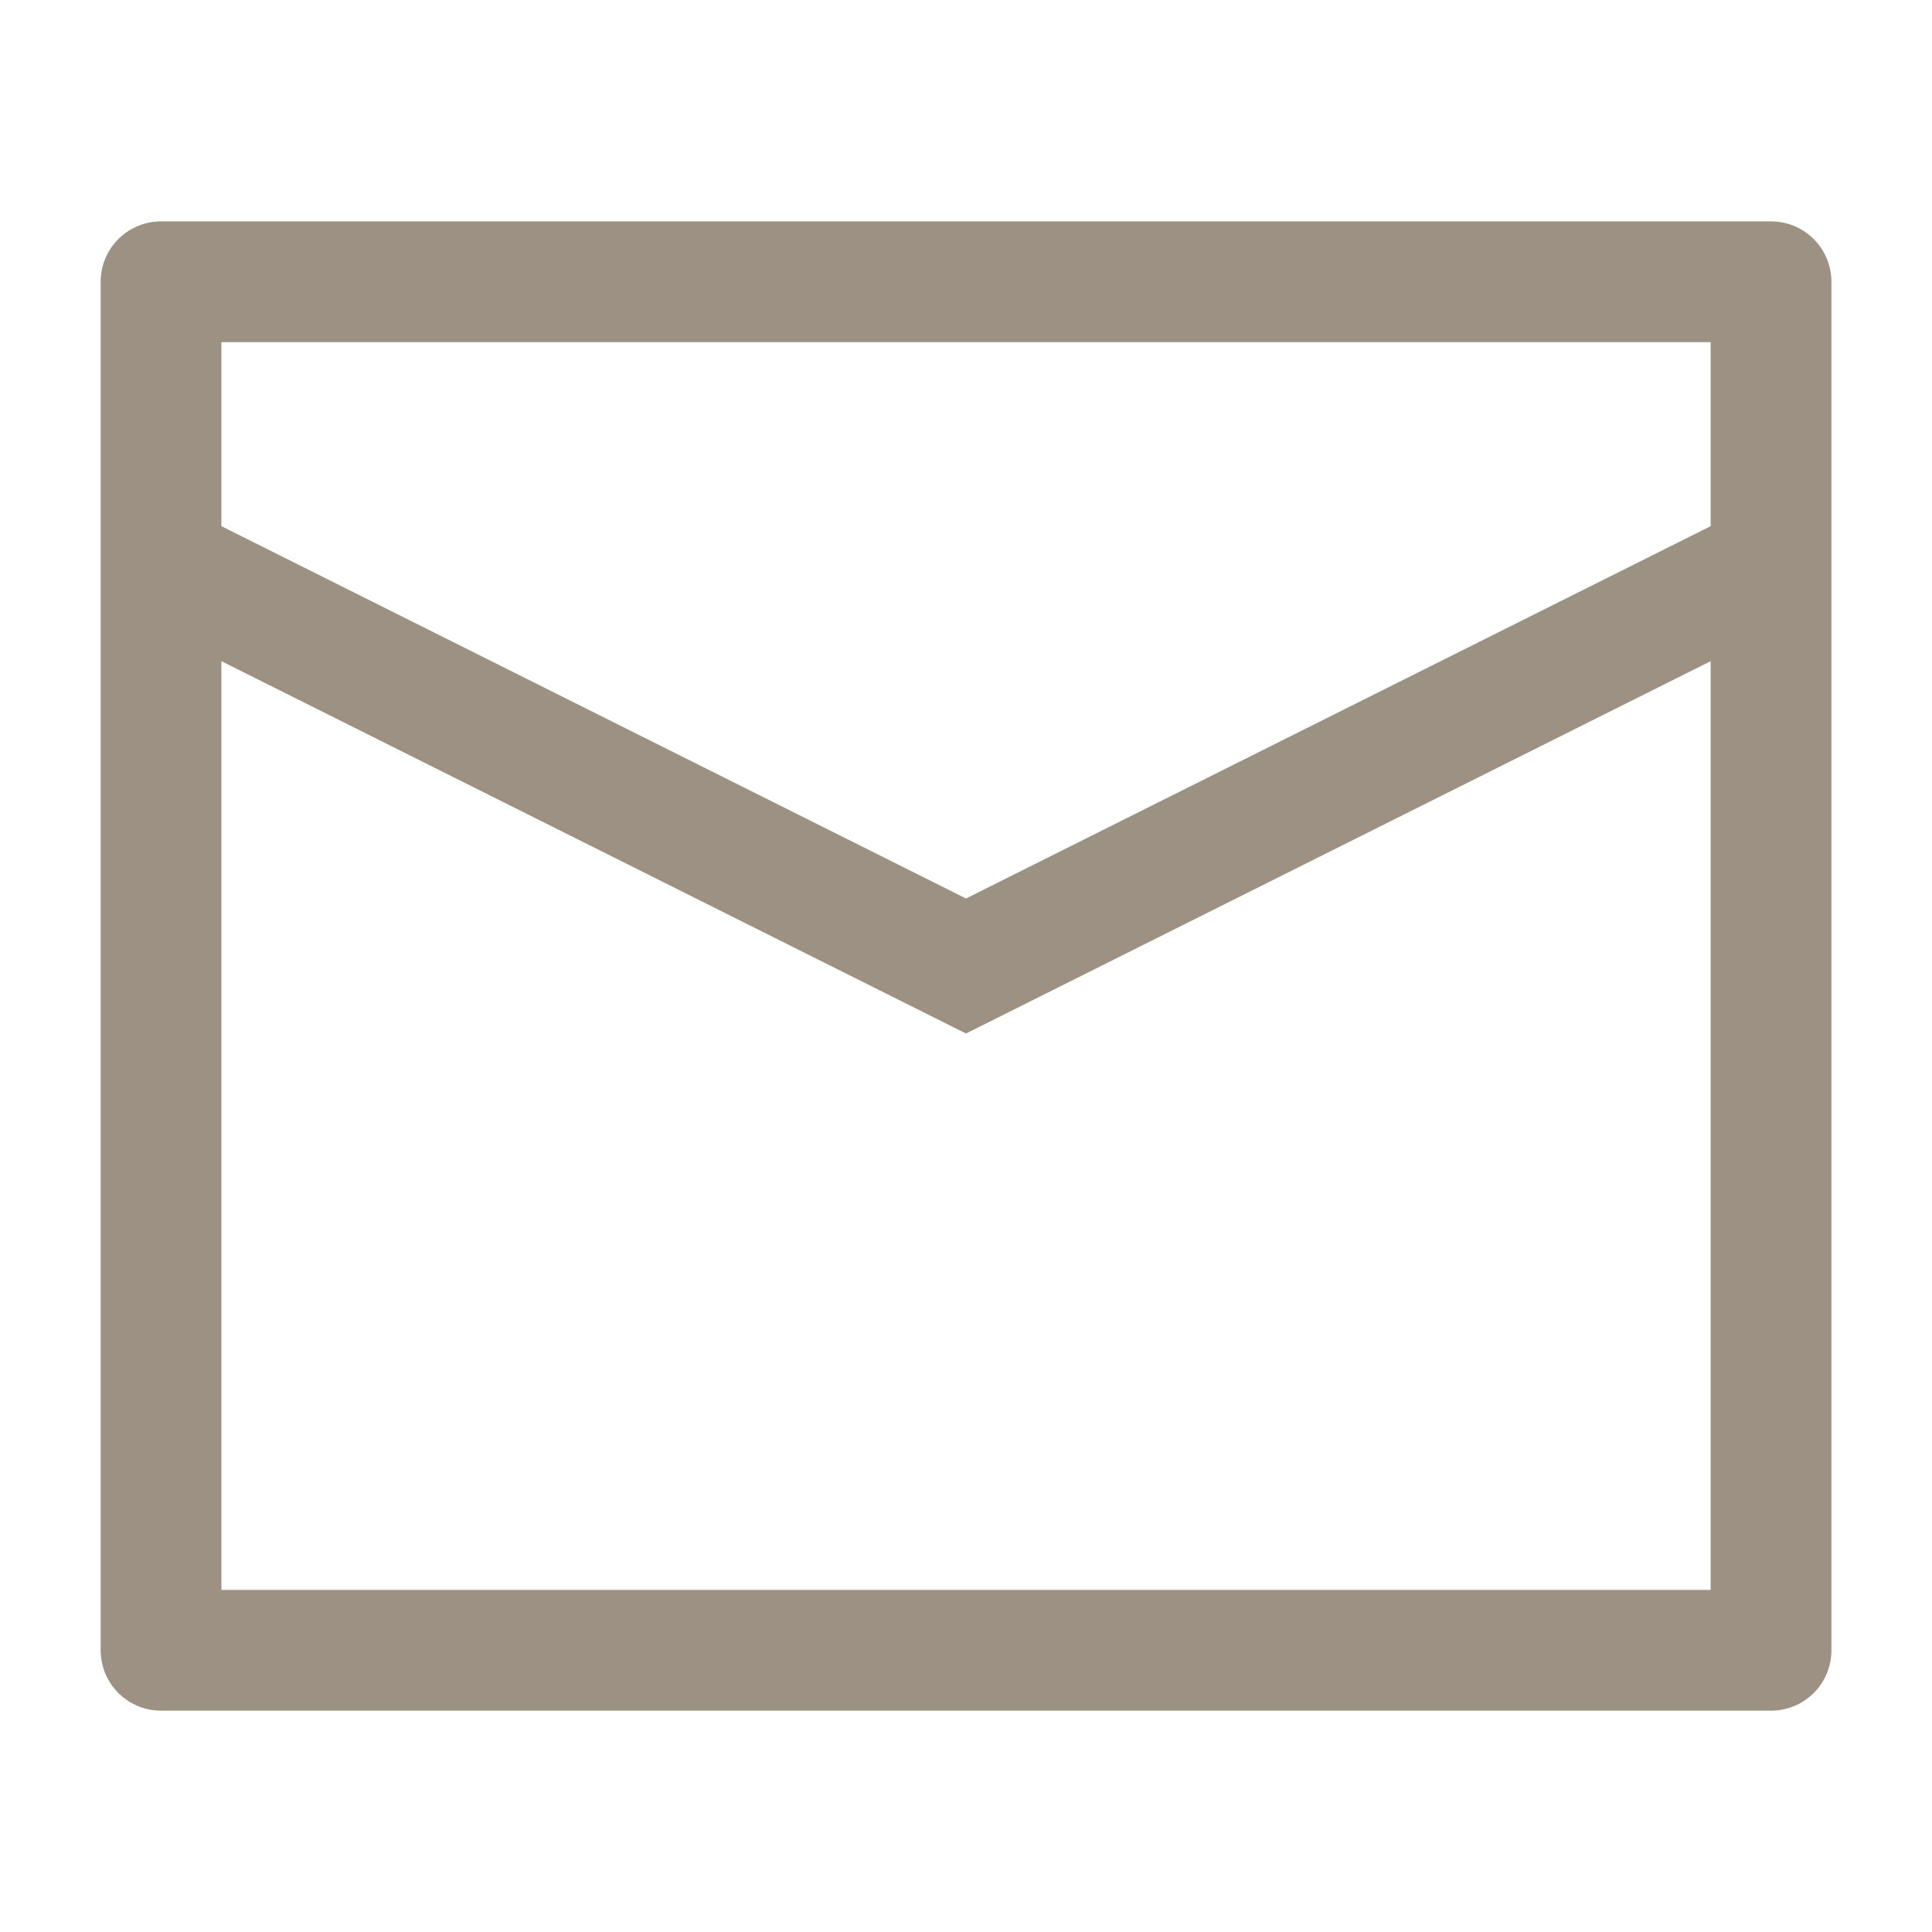
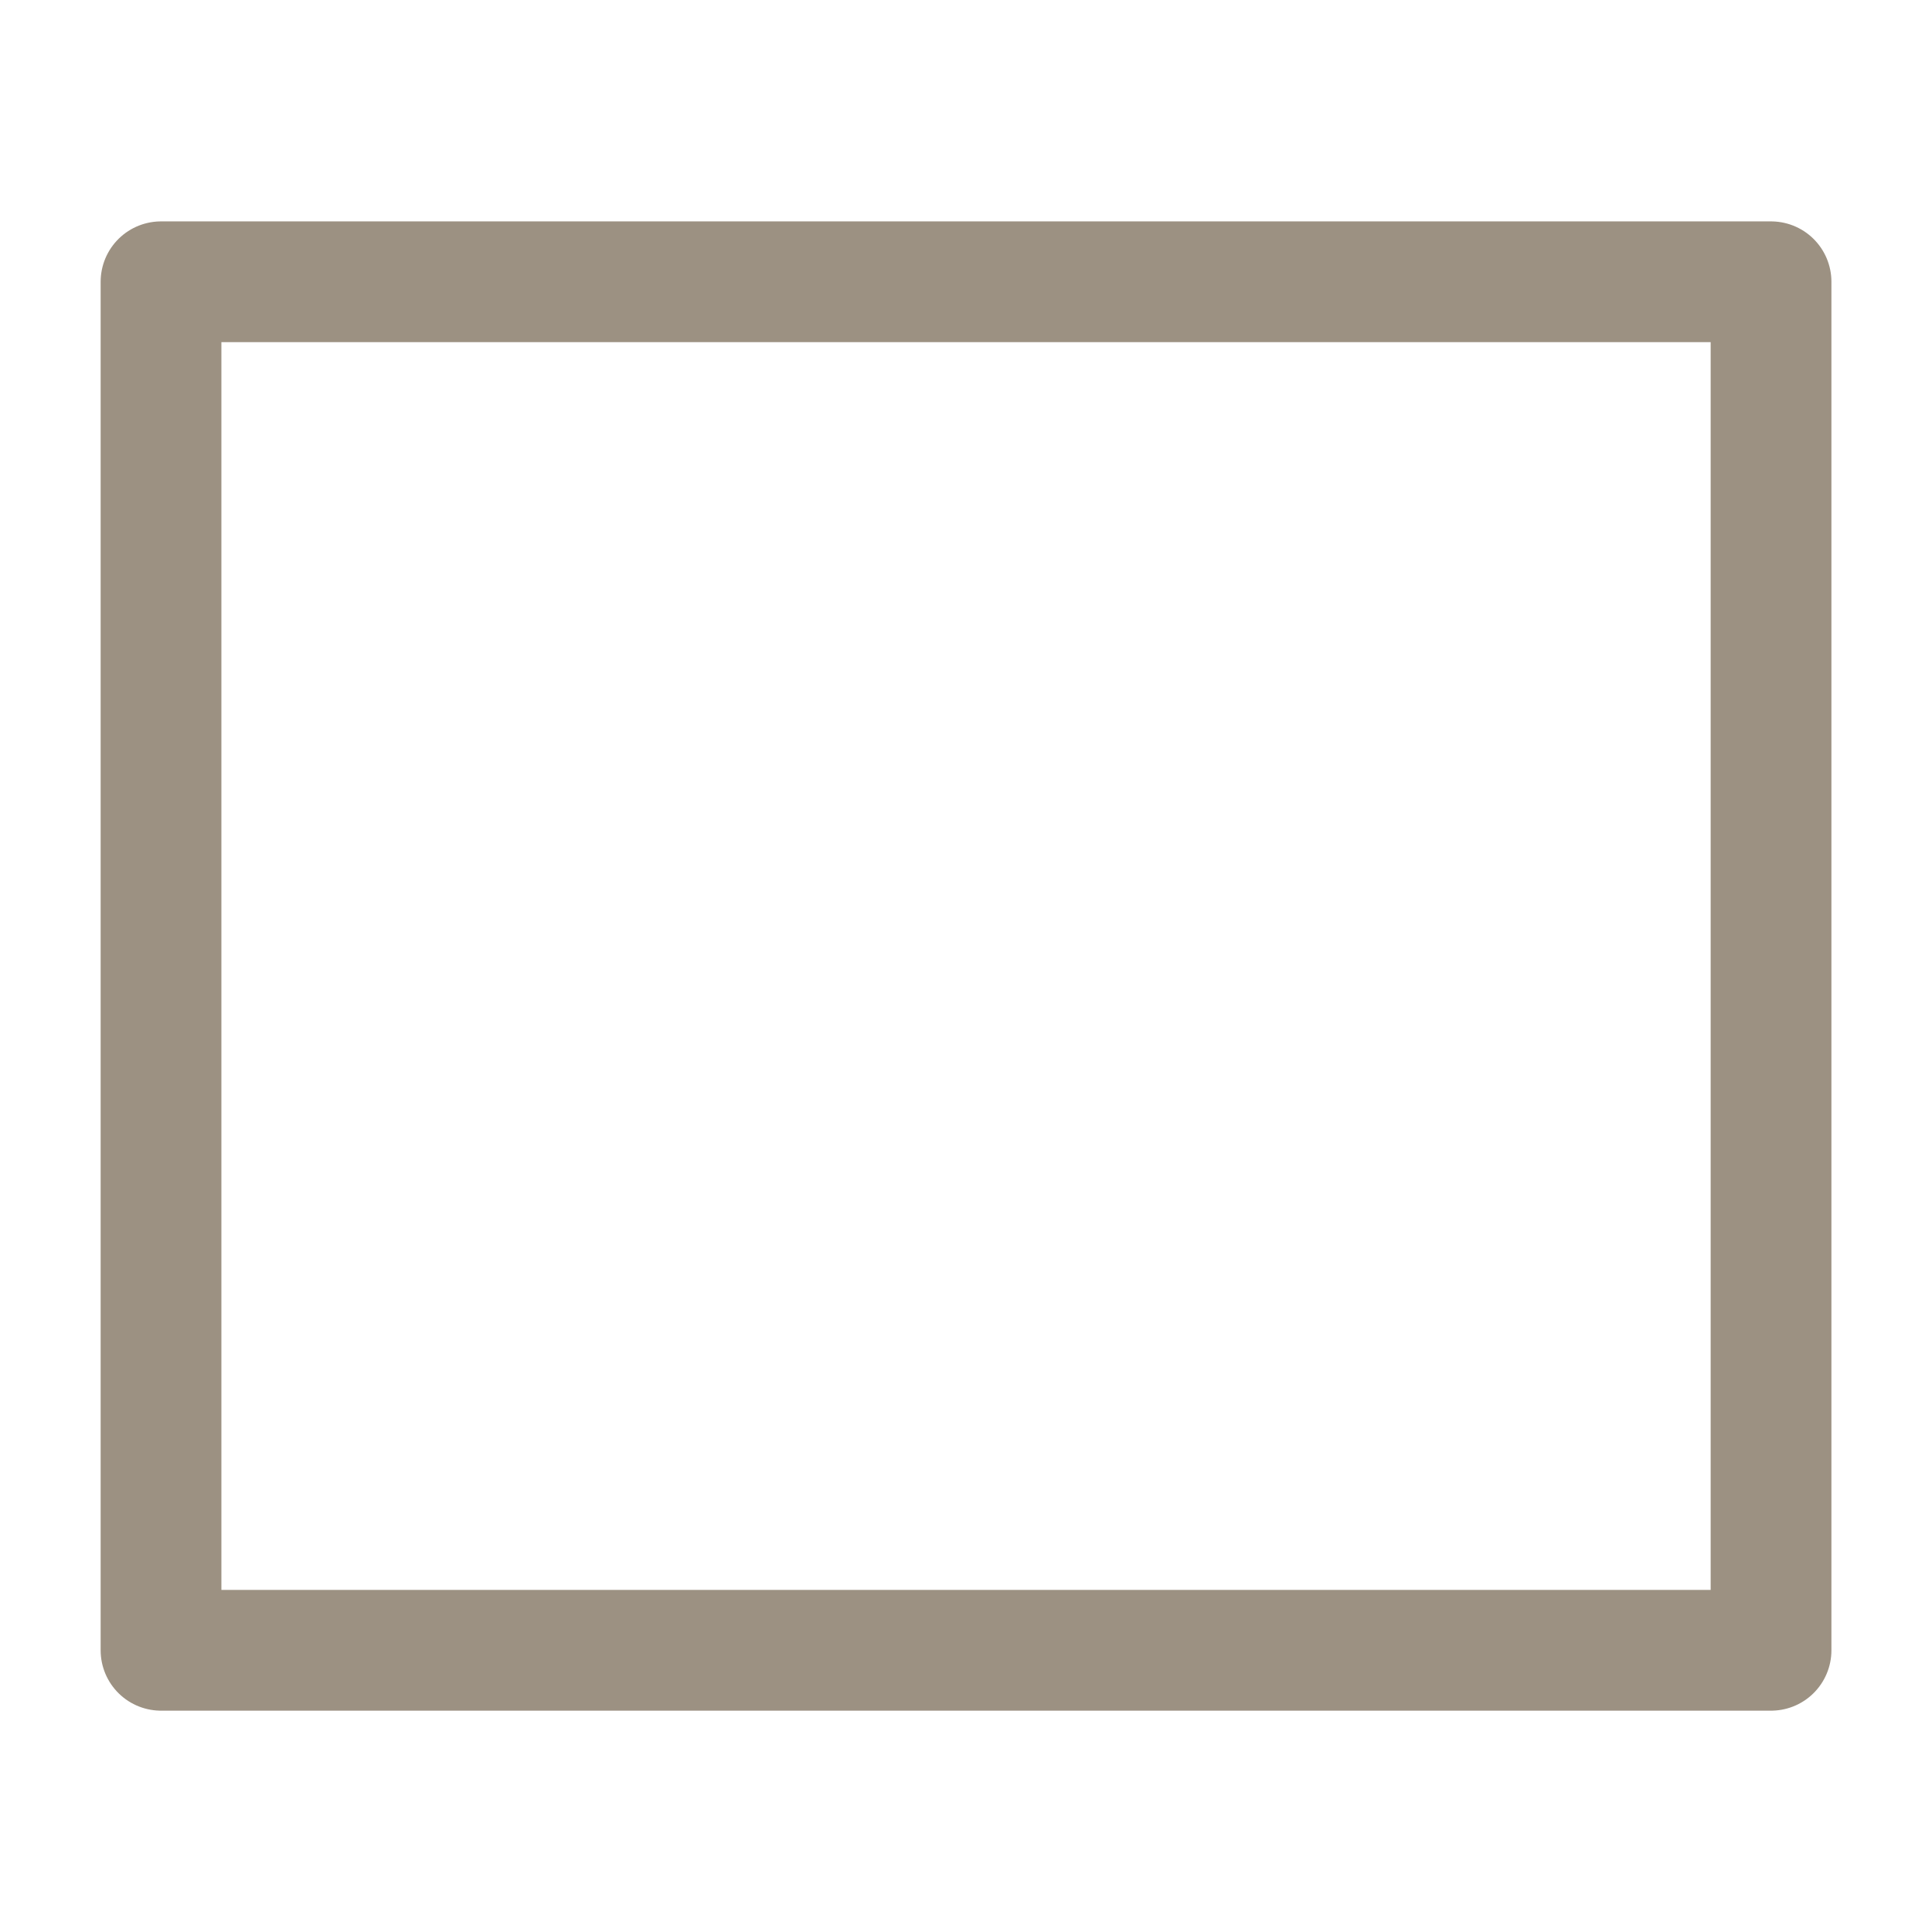
<svg xmlns="http://www.w3.org/2000/svg" width="32" height="32" viewBox="0 0 32 32" fill="none">
  <path d="M2.667 4.667H29.334V27.334H2.667V4.667Z" stroke="#9C9182" stroke-width="2" stroke-linejoin="round" />
-   <path d="M2.667 9.333L16 16L29.334 9.333" stroke="#9C9182" stroke-width="2" />
</svg>